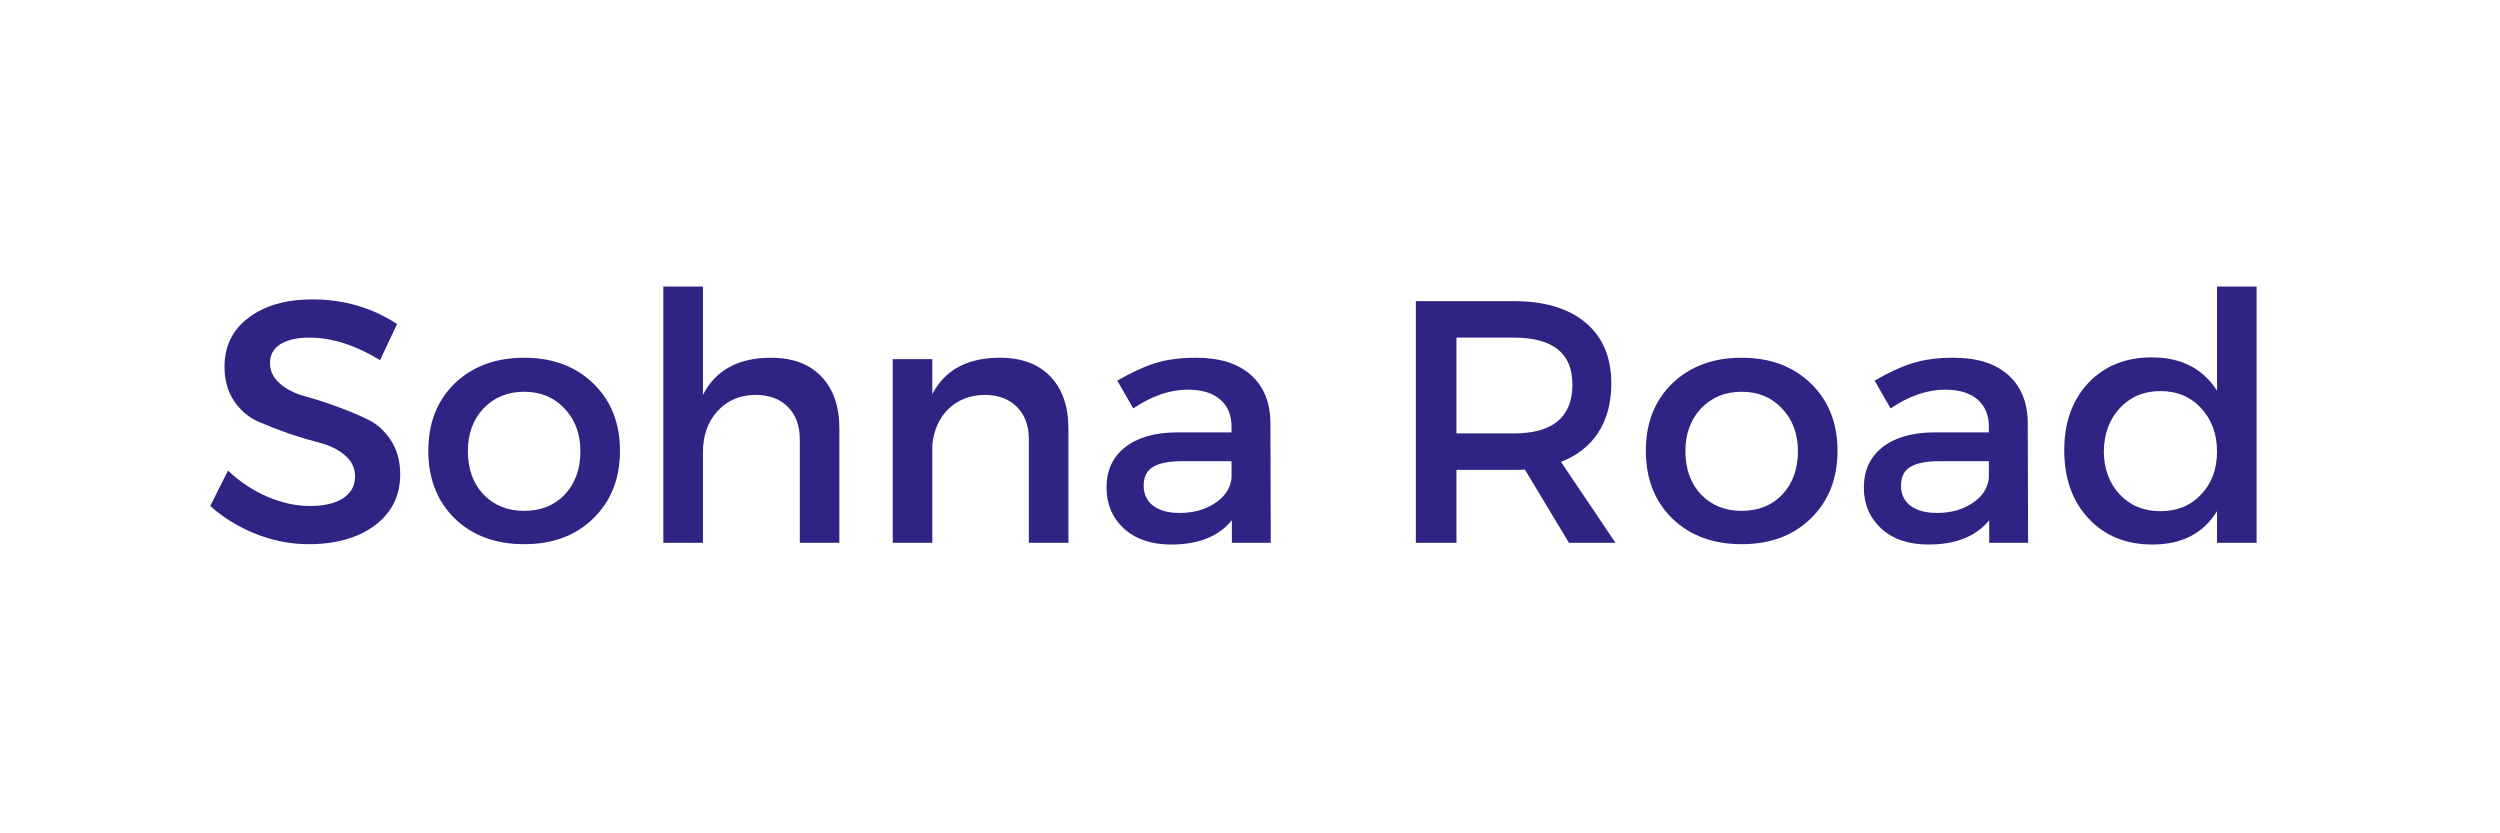
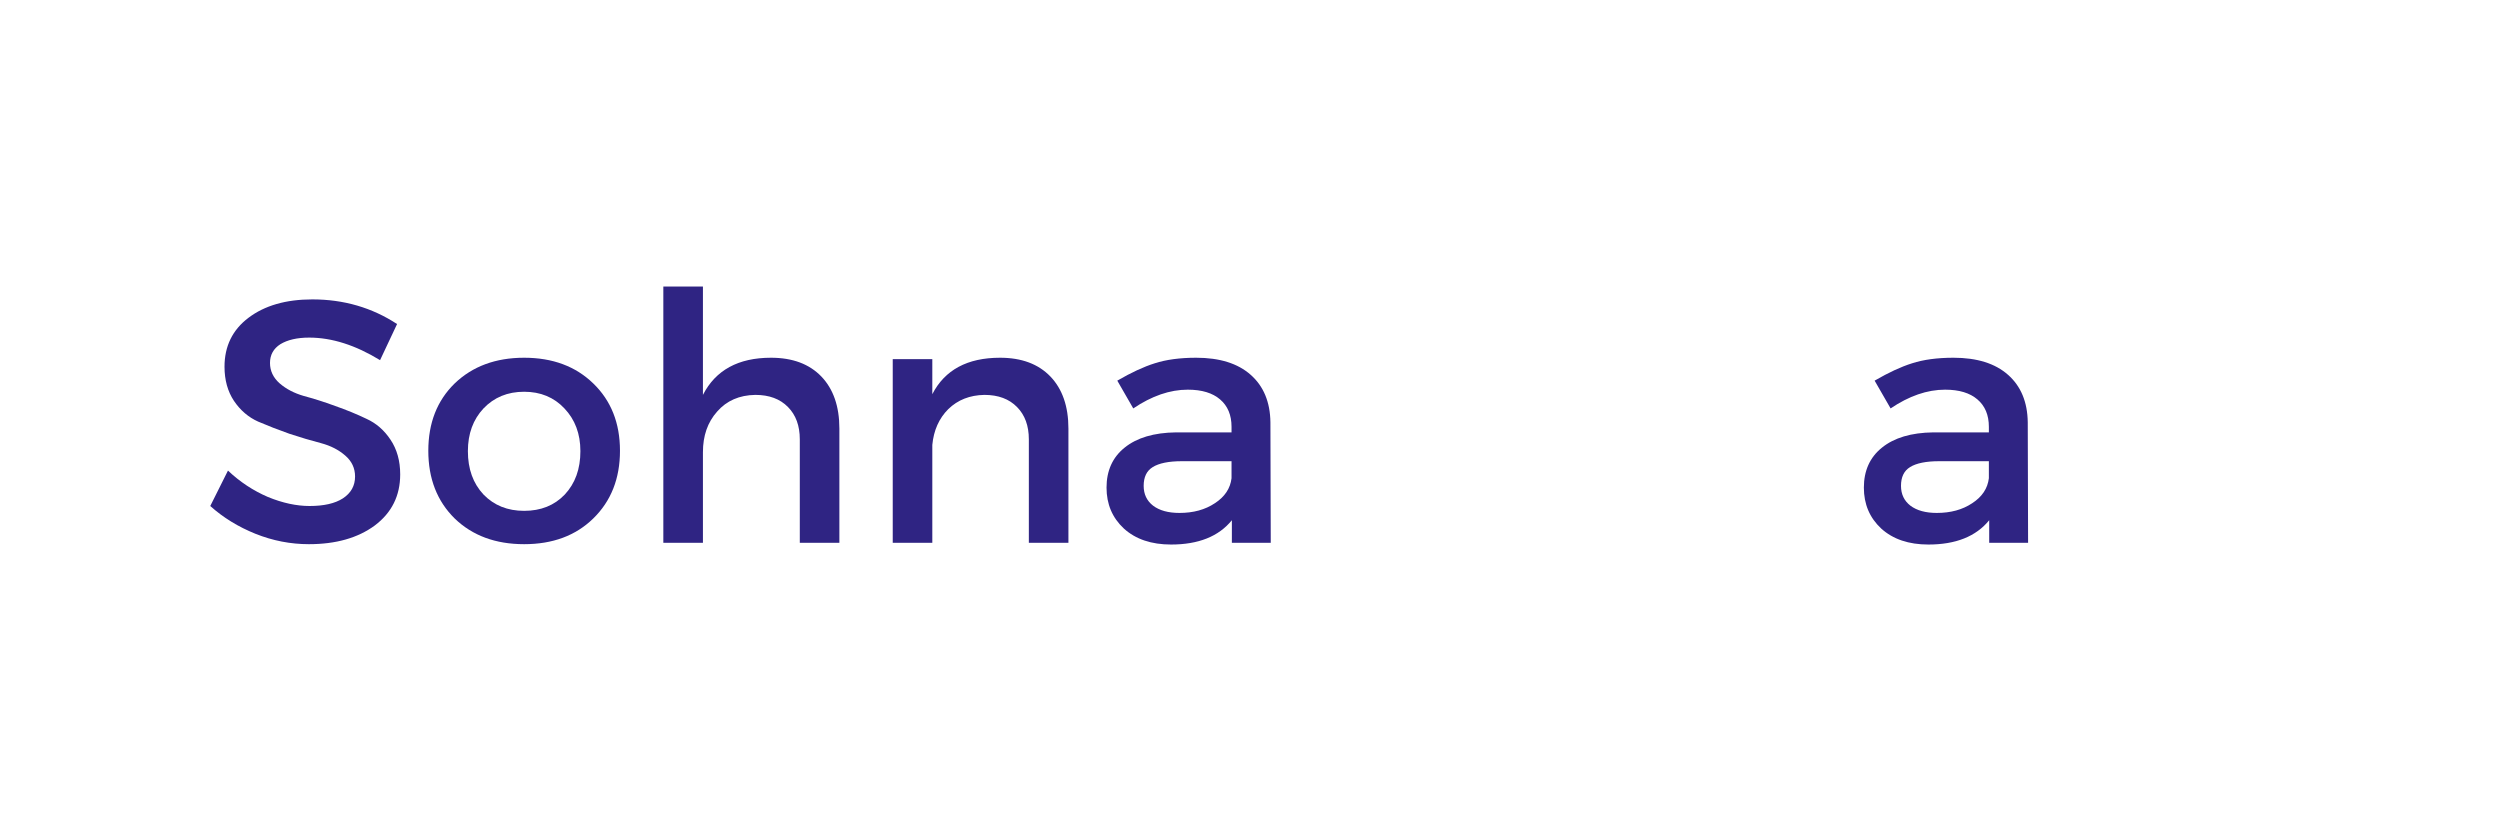
<svg xmlns="http://www.w3.org/2000/svg" width="150" zoomAndPan="magnify" viewBox="0 0 112.5 37.5" height="50" preserveAspectRatio="xMidYMid meet" version="1.0">
  <defs>
    <g />
  </defs>
  <g fill="#2f2483" fill-opacity="1">
    <g transform="translate(9.056, 24.426)">
      <g>
        <path d="M 5 -10.953 C 6.414 -10.953 7.688 -10.582 8.812 -9.844 L 8.047 -8.219 C 6.941 -8.895 5.879 -9.234 4.859 -9.234 C 4.316 -9.234 3.883 -9.133 3.562 -8.938 C 3.25 -8.738 3.094 -8.457 3.094 -8.094 C 3.094 -7.738 3.238 -7.43 3.531 -7.172 C 3.82 -6.922 4.18 -6.734 4.609 -6.609 C 5.047 -6.492 5.52 -6.344 6.031 -6.156 C 6.539 -5.977 7.008 -5.785 7.438 -5.578 C 7.875 -5.379 8.234 -5.066 8.516 -4.641 C 8.805 -4.211 8.953 -3.691 8.953 -3.078 C 8.953 -2.117 8.57 -1.352 7.812 -0.781 C 7.051 -0.219 6.062 0.062 4.844 0.062 C 4.02 0.062 3.219 -0.094 2.438 -0.406 C 1.664 -0.719 0.988 -1.133 0.406 -1.656 L 1.203 -3.25 C 1.742 -2.738 2.344 -2.344 3 -2.062 C 3.664 -1.789 4.289 -1.656 4.875 -1.656 C 5.52 -1.656 6.02 -1.77 6.375 -2 C 6.738 -2.238 6.922 -2.566 6.922 -2.984 C 6.922 -3.359 6.773 -3.672 6.484 -3.922 C 6.191 -4.18 5.828 -4.367 5.391 -4.484 C 4.953 -4.598 4.477 -4.738 3.969 -4.906 C 3.469 -5.082 3 -5.266 2.562 -5.453 C 2.125 -5.648 1.758 -5.961 1.469 -6.391 C 1.188 -6.816 1.047 -7.328 1.047 -7.922 C 1.047 -8.848 1.406 -9.582 2.125 -10.125 C 2.852 -10.676 3.812 -10.953 5 -10.953 Z M 5 -10.953 " />
      </g>
    </g>
  </g>
  <g fill="#2f2483" fill-opacity="1">
    <g transform="translate(18.727, 24.426)">
      <g>
        <path d="M 4.859 -8.328 C 6.141 -8.328 7.176 -7.941 7.969 -7.172 C 8.77 -6.398 9.172 -5.391 9.172 -4.141 C 9.172 -2.891 8.77 -1.875 7.969 -1.094 C 7.176 -0.32 6.141 0.062 4.859 0.062 C 3.578 0.062 2.535 -0.32 1.734 -1.094 C 0.941 -1.875 0.547 -2.891 0.547 -4.141 C 0.547 -5.391 0.941 -6.398 1.734 -7.172 C 2.535 -7.941 3.578 -8.328 4.859 -8.328 Z M 4.859 -6.797 C 4.117 -6.797 3.508 -6.547 3.031 -6.047 C 2.562 -5.547 2.328 -4.906 2.328 -4.125 C 2.328 -3.32 2.562 -2.672 3.031 -2.172 C 3.508 -1.68 4.117 -1.438 4.859 -1.438 C 5.609 -1.438 6.219 -1.68 6.688 -2.172 C 7.156 -2.672 7.391 -3.32 7.391 -4.125 C 7.391 -4.906 7.148 -5.547 6.672 -6.047 C 6.203 -6.547 5.598 -6.797 4.859 -6.797 Z M 4.859 -6.797 " />
      </g>
    </g>
  </g>
  <g fill="#2f2483" fill-opacity="1">
    <g transform="translate(28.444, 24.426)">
      <g>
        <path d="M 6.25 -8.328 C 7.219 -8.328 7.973 -8.047 8.516 -7.484 C 9.055 -6.922 9.328 -6.141 9.328 -5.141 L 9.328 0 L 7.547 0 L 7.547 -4.656 C 7.547 -5.27 7.367 -5.754 7.016 -6.109 C 6.66 -6.473 6.172 -6.656 5.547 -6.656 C 4.828 -6.645 4.254 -6.395 3.828 -5.906 C 3.398 -5.426 3.188 -4.816 3.188 -4.078 L 3.188 0 L 1.406 0 L 1.406 -11.531 L 3.188 -11.531 L 3.188 -6.656 C 3.758 -7.77 4.781 -8.328 6.25 -8.328 Z M 6.25 -8.328 " />
      </g>
    </g>
  </g>
  <g fill="#2f2483" fill-opacity="1">
    <g transform="translate(38.845, 24.426)">
      <g>
        <path d="M 6.156 -8.328 C 7.125 -8.328 7.879 -8.047 8.422 -7.484 C 8.961 -6.922 9.234 -6.141 9.234 -5.141 L 9.234 0 L 7.453 0 L 7.453 -4.656 C 7.453 -5.27 7.273 -5.754 6.922 -6.109 C 6.566 -6.473 6.078 -6.656 5.453 -6.656 C 4.797 -6.645 4.254 -6.43 3.828 -6.016 C 3.41 -5.598 3.172 -5.062 3.109 -4.406 L 3.109 0 L 1.328 0 L 1.328 -8.266 L 3.109 -8.266 L 3.109 -6.688 C 3.672 -7.781 4.688 -8.328 6.156 -8.328 Z M 6.156 -8.328 " />
      </g>
    </g>
  </g>
  <g fill="#2f2483" fill-opacity="1">
    <g transform="translate(49.153, 24.426)">
      <g>
        <path d="M 6.281 0 L 6.281 -1.016 C 5.688 -0.285 4.773 0.078 3.547 0.078 C 2.66 0.078 1.953 -0.16 1.422 -0.641 C 0.898 -1.129 0.641 -1.742 0.641 -2.484 C 0.641 -3.242 0.91 -3.844 1.453 -4.281 C 2.004 -4.727 2.773 -4.957 3.766 -4.969 L 6.266 -4.969 L 6.266 -5.219 C 6.266 -5.75 6.094 -6.16 5.75 -6.453 C 5.414 -6.742 4.93 -6.891 4.297 -6.891 C 3.492 -6.891 2.676 -6.609 1.844 -6.047 L 1.125 -7.297 C 1.75 -7.66 2.312 -7.922 2.812 -8.078 C 3.32 -8.242 3.941 -8.328 4.672 -8.328 C 5.734 -8.328 6.551 -8.07 7.125 -7.562 C 7.707 -7.051 8.004 -6.336 8.016 -5.422 L 8.031 0 Z M 3.922 -1.344 C 4.547 -1.344 5.078 -1.488 5.516 -1.781 C 5.961 -2.07 6.211 -2.445 6.266 -2.906 L 6.266 -3.672 L 4.031 -3.672 C 3.438 -3.672 3 -3.582 2.719 -3.406 C 2.445 -3.238 2.312 -2.957 2.312 -2.562 C 2.312 -2.188 2.453 -1.891 2.734 -1.672 C 3.023 -1.453 3.422 -1.344 3.922 -1.344 Z M 3.922 -1.344 " />
      </g>
    </g>
  </g>
  <g fill="#2f2483" fill-opacity="1">
    <g transform="translate(58.264, 24.426)">
      <g />
    </g>
  </g>
  <g fill="#2f2483" fill-opacity="1">
    <g transform="translate(62.275, 24.426)">
      <g>
-         <path d="M 8.328 0 L 6.344 -3.297 C 6.238 -3.285 6.07 -3.281 5.844 -3.281 L 3.266 -3.281 L 3.266 0 L 1.438 0 L 1.438 -10.875 L 5.844 -10.875 C 7.227 -10.875 8.305 -10.551 9.078 -9.906 C 9.848 -9.258 10.234 -8.348 10.234 -7.172 C 10.234 -6.297 10.035 -5.555 9.641 -4.953 C 9.254 -4.359 8.695 -3.922 7.969 -3.641 L 10.422 0 Z M 3.266 -4.922 L 5.844 -4.922 C 7.602 -4.922 8.484 -5.656 8.484 -7.125 C 8.484 -8.531 7.602 -9.234 5.844 -9.234 L 3.266 -9.234 Z M 3.266 -4.922 " />
-       </g>
+         </g>
    </g>
  </g>
  <g fill="#2f2483" fill-opacity="1">
    <g transform="translate(73.516, 24.426)">
      <g>
-         <path d="M 4.859 -8.328 C 6.141 -8.328 7.176 -7.941 7.969 -7.172 C 8.77 -6.398 9.172 -5.391 9.172 -4.141 C 9.172 -2.891 8.77 -1.875 7.969 -1.094 C 7.176 -0.32 6.141 0.062 4.859 0.062 C 3.578 0.062 2.535 -0.32 1.734 -1.094 C 0.941 -1.875 0.547 -2.891 0.547 -4.141 C 0.547 -5.391 0.941 -6.398 1.734 -7.172 C 2.535 -7.941 3.578 -8.328 4.859 -8.328 Z M 4.859 -6.797 C 4.117 -6.797 3.508 -6.547 3.031 -6.047 C 2.562 -5.547 2.328 -4.906 2.328 -4.125 C 2.328 -3.32 2.562 -2.672 3.031 -2.172 C 3.508 -1.68 4.117 -1.438 4.859 -1.438 C 5.609 -1.438 6.219 -1.68 6.688 -2.172 C 7.156 -2.672 7.391 -3.32 7.391 -4.125 C 7.391 -4.906 7.148 -5.547 6.672 -6.047 C 6.203 -6.547 5.598 -6.797 4.859 -6.797 Z M 4.859 -6.797 " />
-       </g>
+         </g>
    </g>
  </g>
  <g fill="#2f2483" fill-opacity="1">
    <g transform="translate(83.233, 24.426)">
      <g>
-         <path d="M 6.281 0 L 6.281 -1.016 C 5.688 -0.285 4.773 0.078 3.547 0.078 C 2.66 0.078 1.953 -0.16 1.422 -0.641 C 0.898 -1.129 0.641 -1.742 0.641 -2.484 C 0.641 -3.242 0.91 -3.844 1.453 -4.281 C 2.004 -4.727 2.773 -4.957 3.766 -4.969 L 6.266 -4.969 L 6.266 -5.219 C 6.266 -5.75 6.094 -6.16 5.75 -6.453 C 5.414 -6.742 4.93 -6.891 4.297 -6.891 C 3.492 -6.891 2.676 -6.609 1.844 -6.047 L 1.125 -7.297 C 1.75 -7.66 2.312 -7.922 2.812 -8.078 C 3.32 -8.242 3.941 -8.328 4.672 -8.328 C 5.734 -8.328 6.551 -8.07 7.125 -7.562 C 7.707 -7.051 8.004 -6.336 8.016 -5.422 L 8.031 0 Z M 3.922 -1.344 C 4.547 -1.344 5.078 -1.488 5.516 -1.781 C 5.961 -2.07 6.211 -2.445 6.266 -2.906 L 6.266 -3.672 L 4.031 -3.672 C 3.438 -3.672 3 -3.582 2.719 -3.406 C 2.445 -3.238 2.312 -2.957 2.312 -2.562 C 2.312 -2.188 2.453 -1.891 2.734 -1.672 C 3.023 -1.453 3.422 -1.344 3.922 -1.344 Z M 3.922 -1.344 " />
+         <path d="M 6.281 0 L 6.281 -1.016 C 5.688 -0.285 4.773 0.078 3.547 0.078 C 2.66 0.078 1.953 -0.16 1.422 -0.641 C 0.898 -1.129 0.641 -1.742 0.641 -2.484 C 0.641 -3.242 0.91 -3.844 1.453 -4.281 C 2.004 -4.727 2.773 -4.957 3.766 -4.969 L 6.266 -4.969 L 6.266 -5.219 C 6.266 -5.75 6.094 -6.16 5.75 -6.453 C 5.414 -6.742 4.93 -6.891 4.297 -6.891 C 3.492 -6.891 2.676 -6.609 1.844 -6.047 L 1.125 -7.297 C 1.75 -7.66 2.312 -7.922 2.812 -8.078 C 3.32 -8.242 3.941 -8.328 4.672 -8.328 C 5.734 -8.328 6.551 -8.07 7.125 -7.562 C 7.707 -7.051 8.004 -6.336 8.016 -5.422 L 8.031 0 Z M 3.922 -1.344 C 4.547 -1.344 5.078 -1.488 5.516 -1.781 C 5.961 -2.07 6.211 -2.445 6.266 -2.906 L 6.266 -3.672 L 4.031 -3.672 C 3.438 -3.672 3 -3.582 2.719 -3.406 C 2.445 -3.238 2.312 -2.957 2.312 -2.562 C 2.312 -2.188 2.453 -1.891 2.734 -1.672 C 3.023 -1.453 3.422 -1.344 3.922 -1.344 Z " />
      </g>
    </g>
  </g>
  <g fill="#2f2483" fill-opacity="1">
    <g transform="translate(92.344, 24.426)">
      <g>
-         <path d="M 9.203 -11.531 L 9.203 0 L 7.422 0 L 7.422 -1.422 C 6.805 -0.422 5.836 0.078 4.516 0.078 C 3.328 0.078 2.367 -0.312 1.641 -1.094 C 0.91 -1.875 0.547 -2.898 0.547 -4.172 C 0.547 -5.41 0.906 -6.414 1.625 -7.188 C 2.352 -7.957 3.305 -8.344 4.484 -8.344 C 5.805 -8.344 6.785 -7.844 7.422 -6.844 L 7.422 -11.531 Z M 3.047 -2.172 C 3.523 -1.672 4.133 -1.422 4.875 -1.422 C 5.625 -1.422 6.234 -1.672 6.703 -2.172 C 7.18 -2.672 7.422 -3.316 7.422 -4.109 C 7.422 -4.898 7.18 -5.551 6.703 -6.062 C 6.234 -6.57 5.625 -6.828 4.875 -6.828 C 4.133 -6.828 3.523 -6.57 3.047 -6.062 C 2.578 -5.551 2.336 -4.898 2.328 -4.109 C 2.336 -3.316 2.578 -2.672 3.047 -2.172 Z M 3.047 -2.172 " />
-       </g>
+         </g>
    </g>
  </g>
</svg>